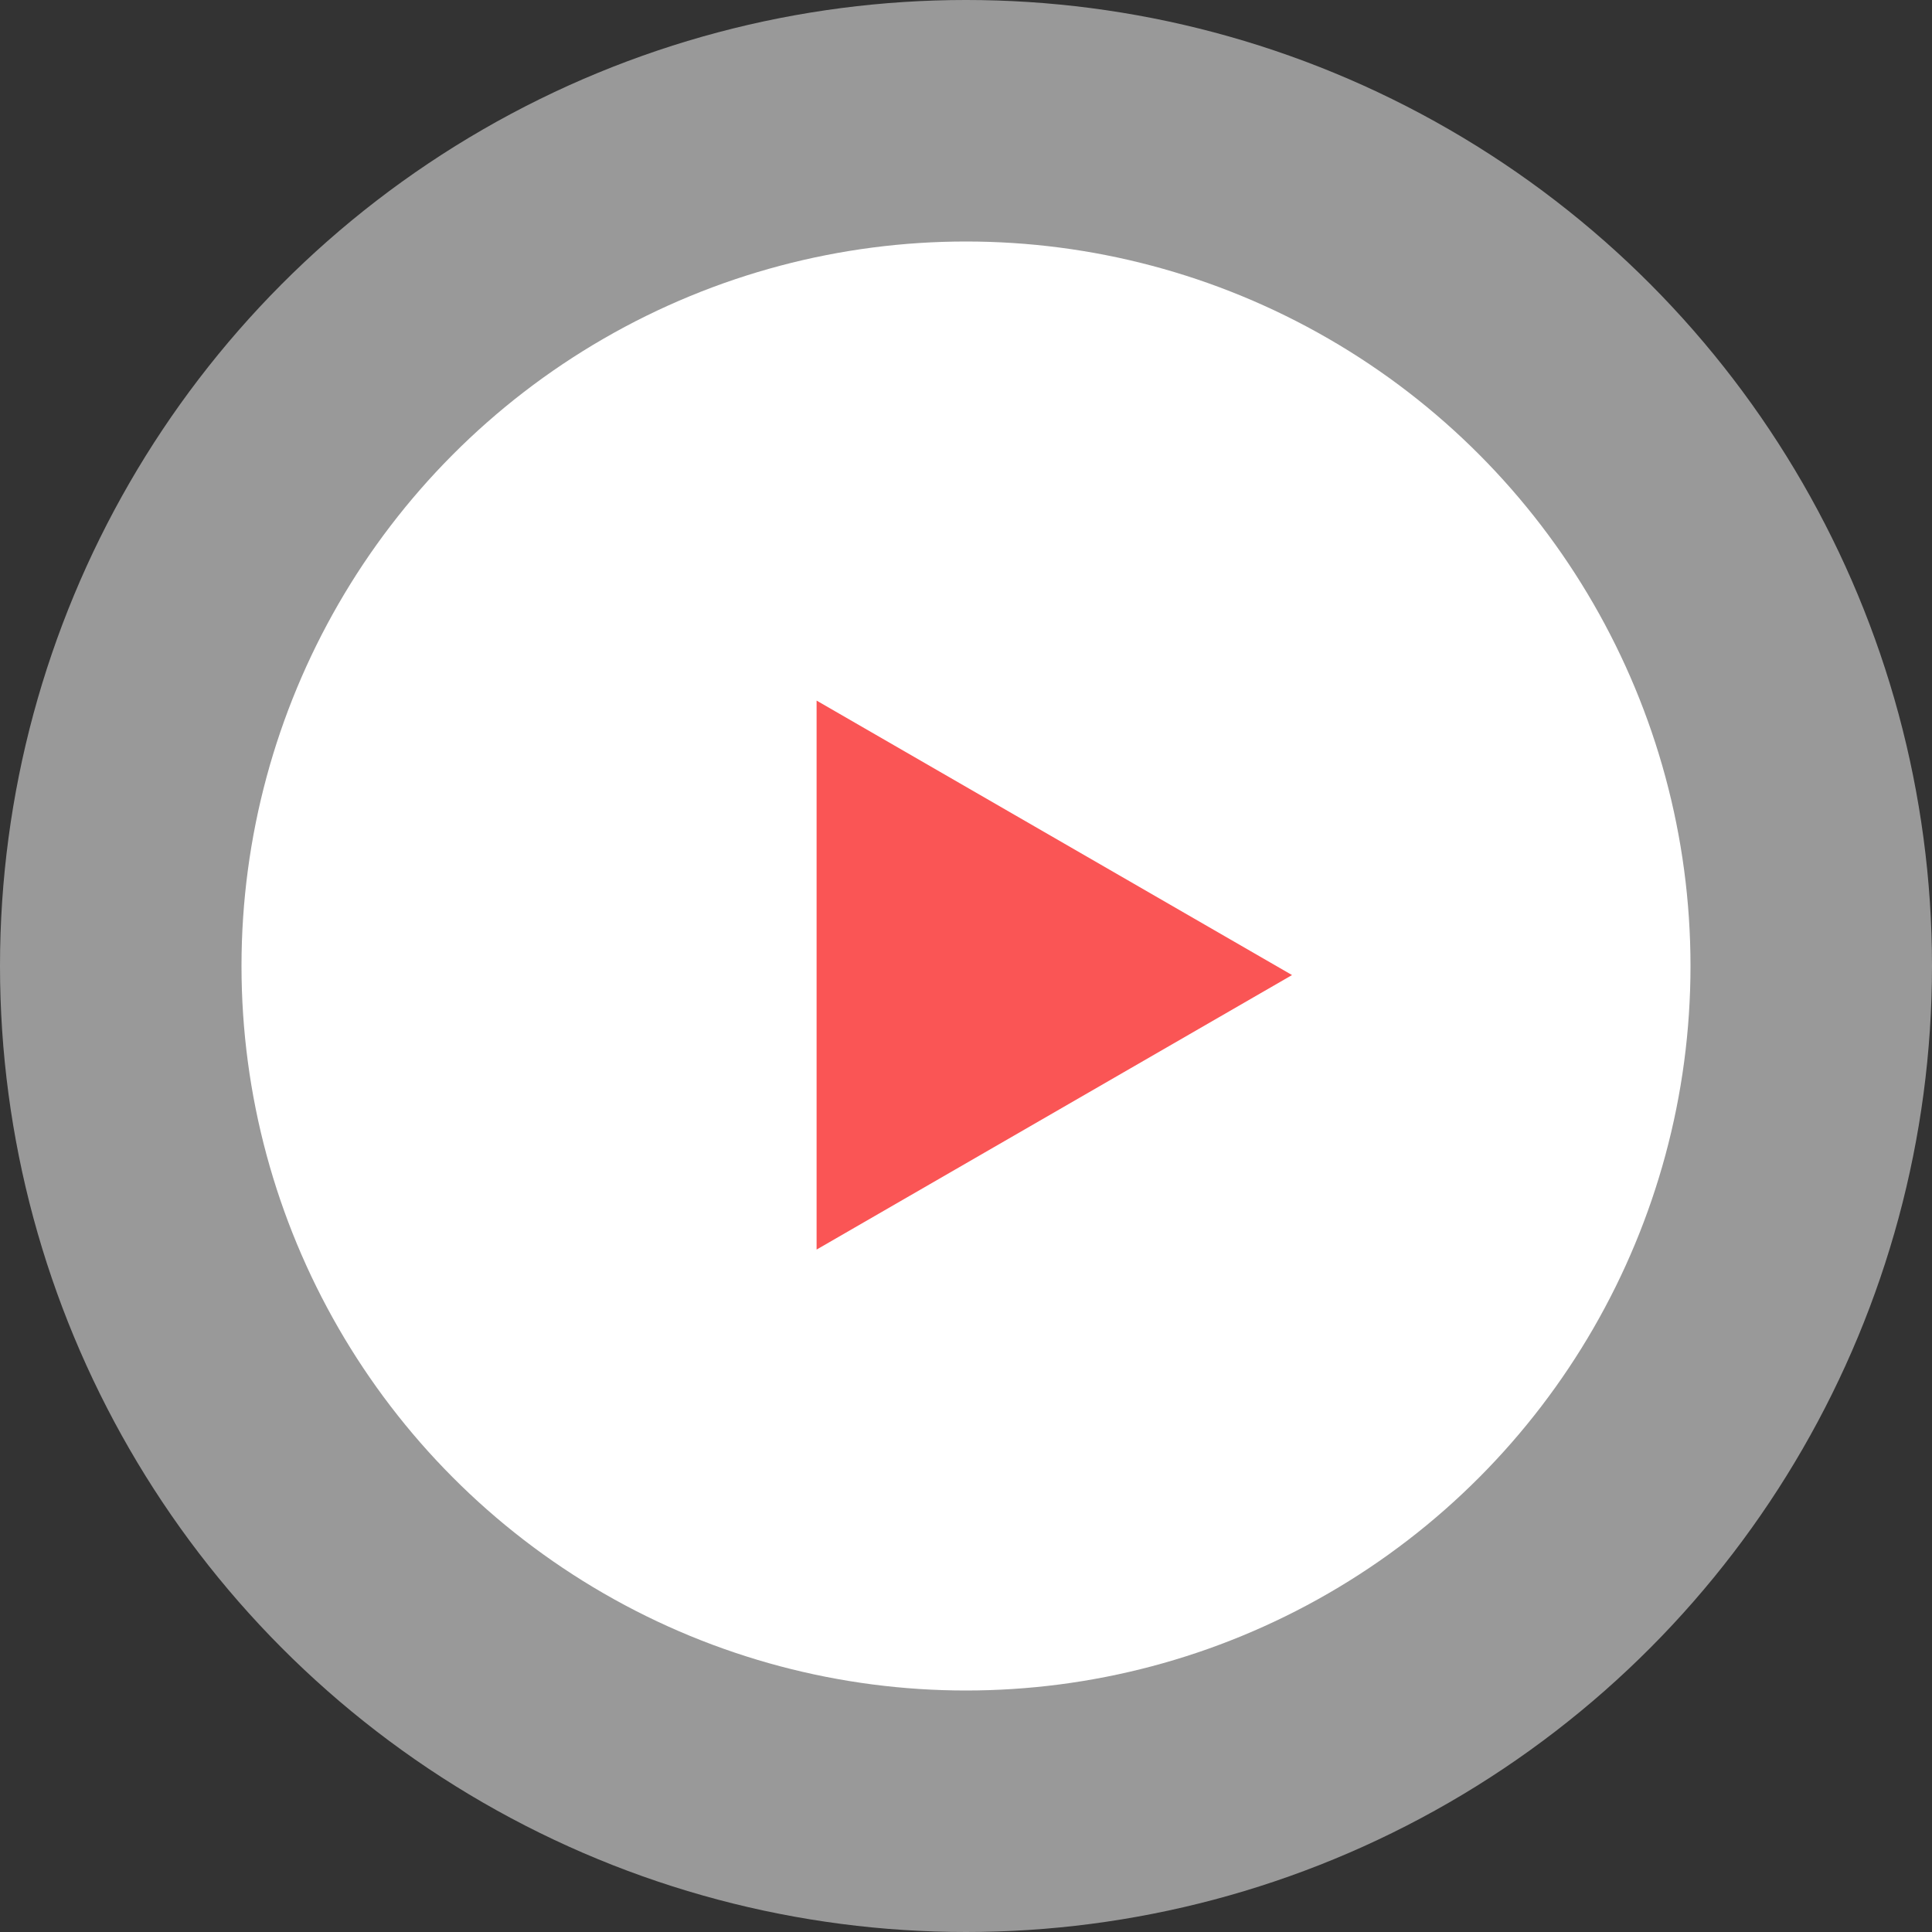
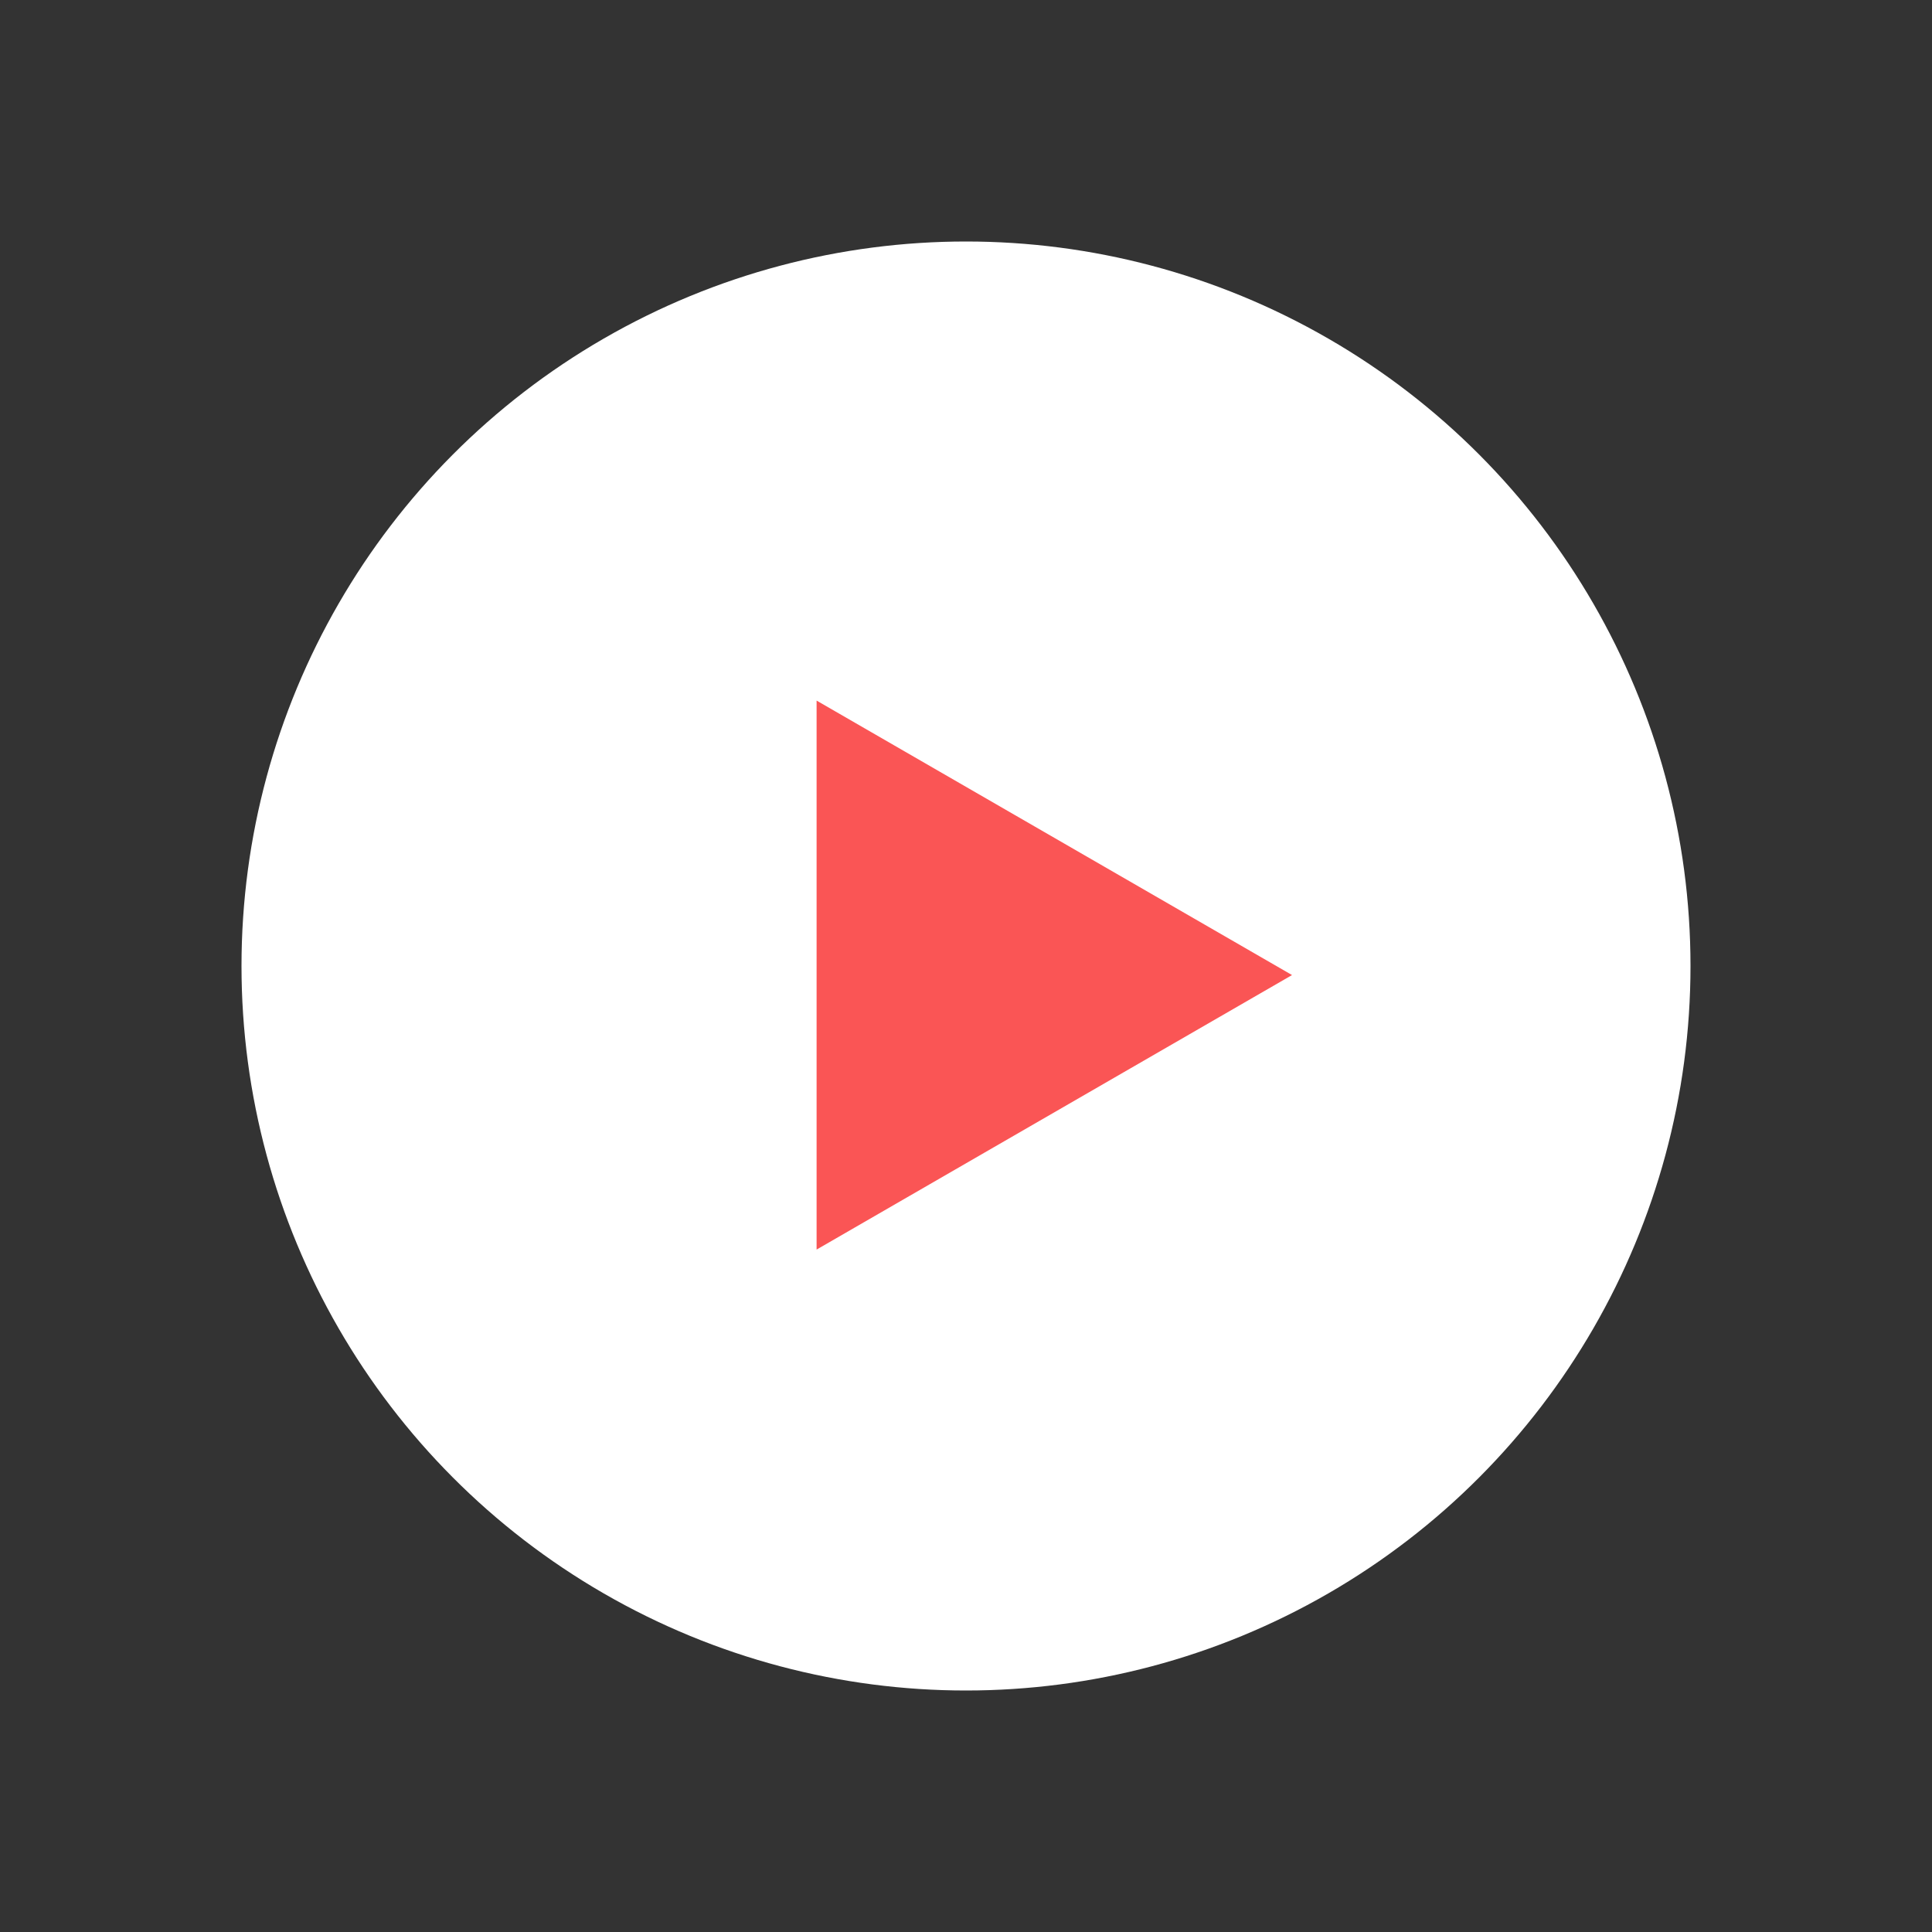
<svg xmlns="http://www.w3.org/2000/svg" fill="none" height="45" viewBox="0 0 45 45" width="45">
  <rect x="0" y="0" width="45" height="45" fill="#333333" stroke="none" />
-   <circle cx="22.5" cy="22.5" fill="#fff" opacity=".5" r="22.5" />
  <circle cx="22.5" cy="22.5" fill="#fff" r="16.875" />
  <path d="m30.094 22.711-11.074 6.394v-12.787z" fill="#fa5555" />
</svg>